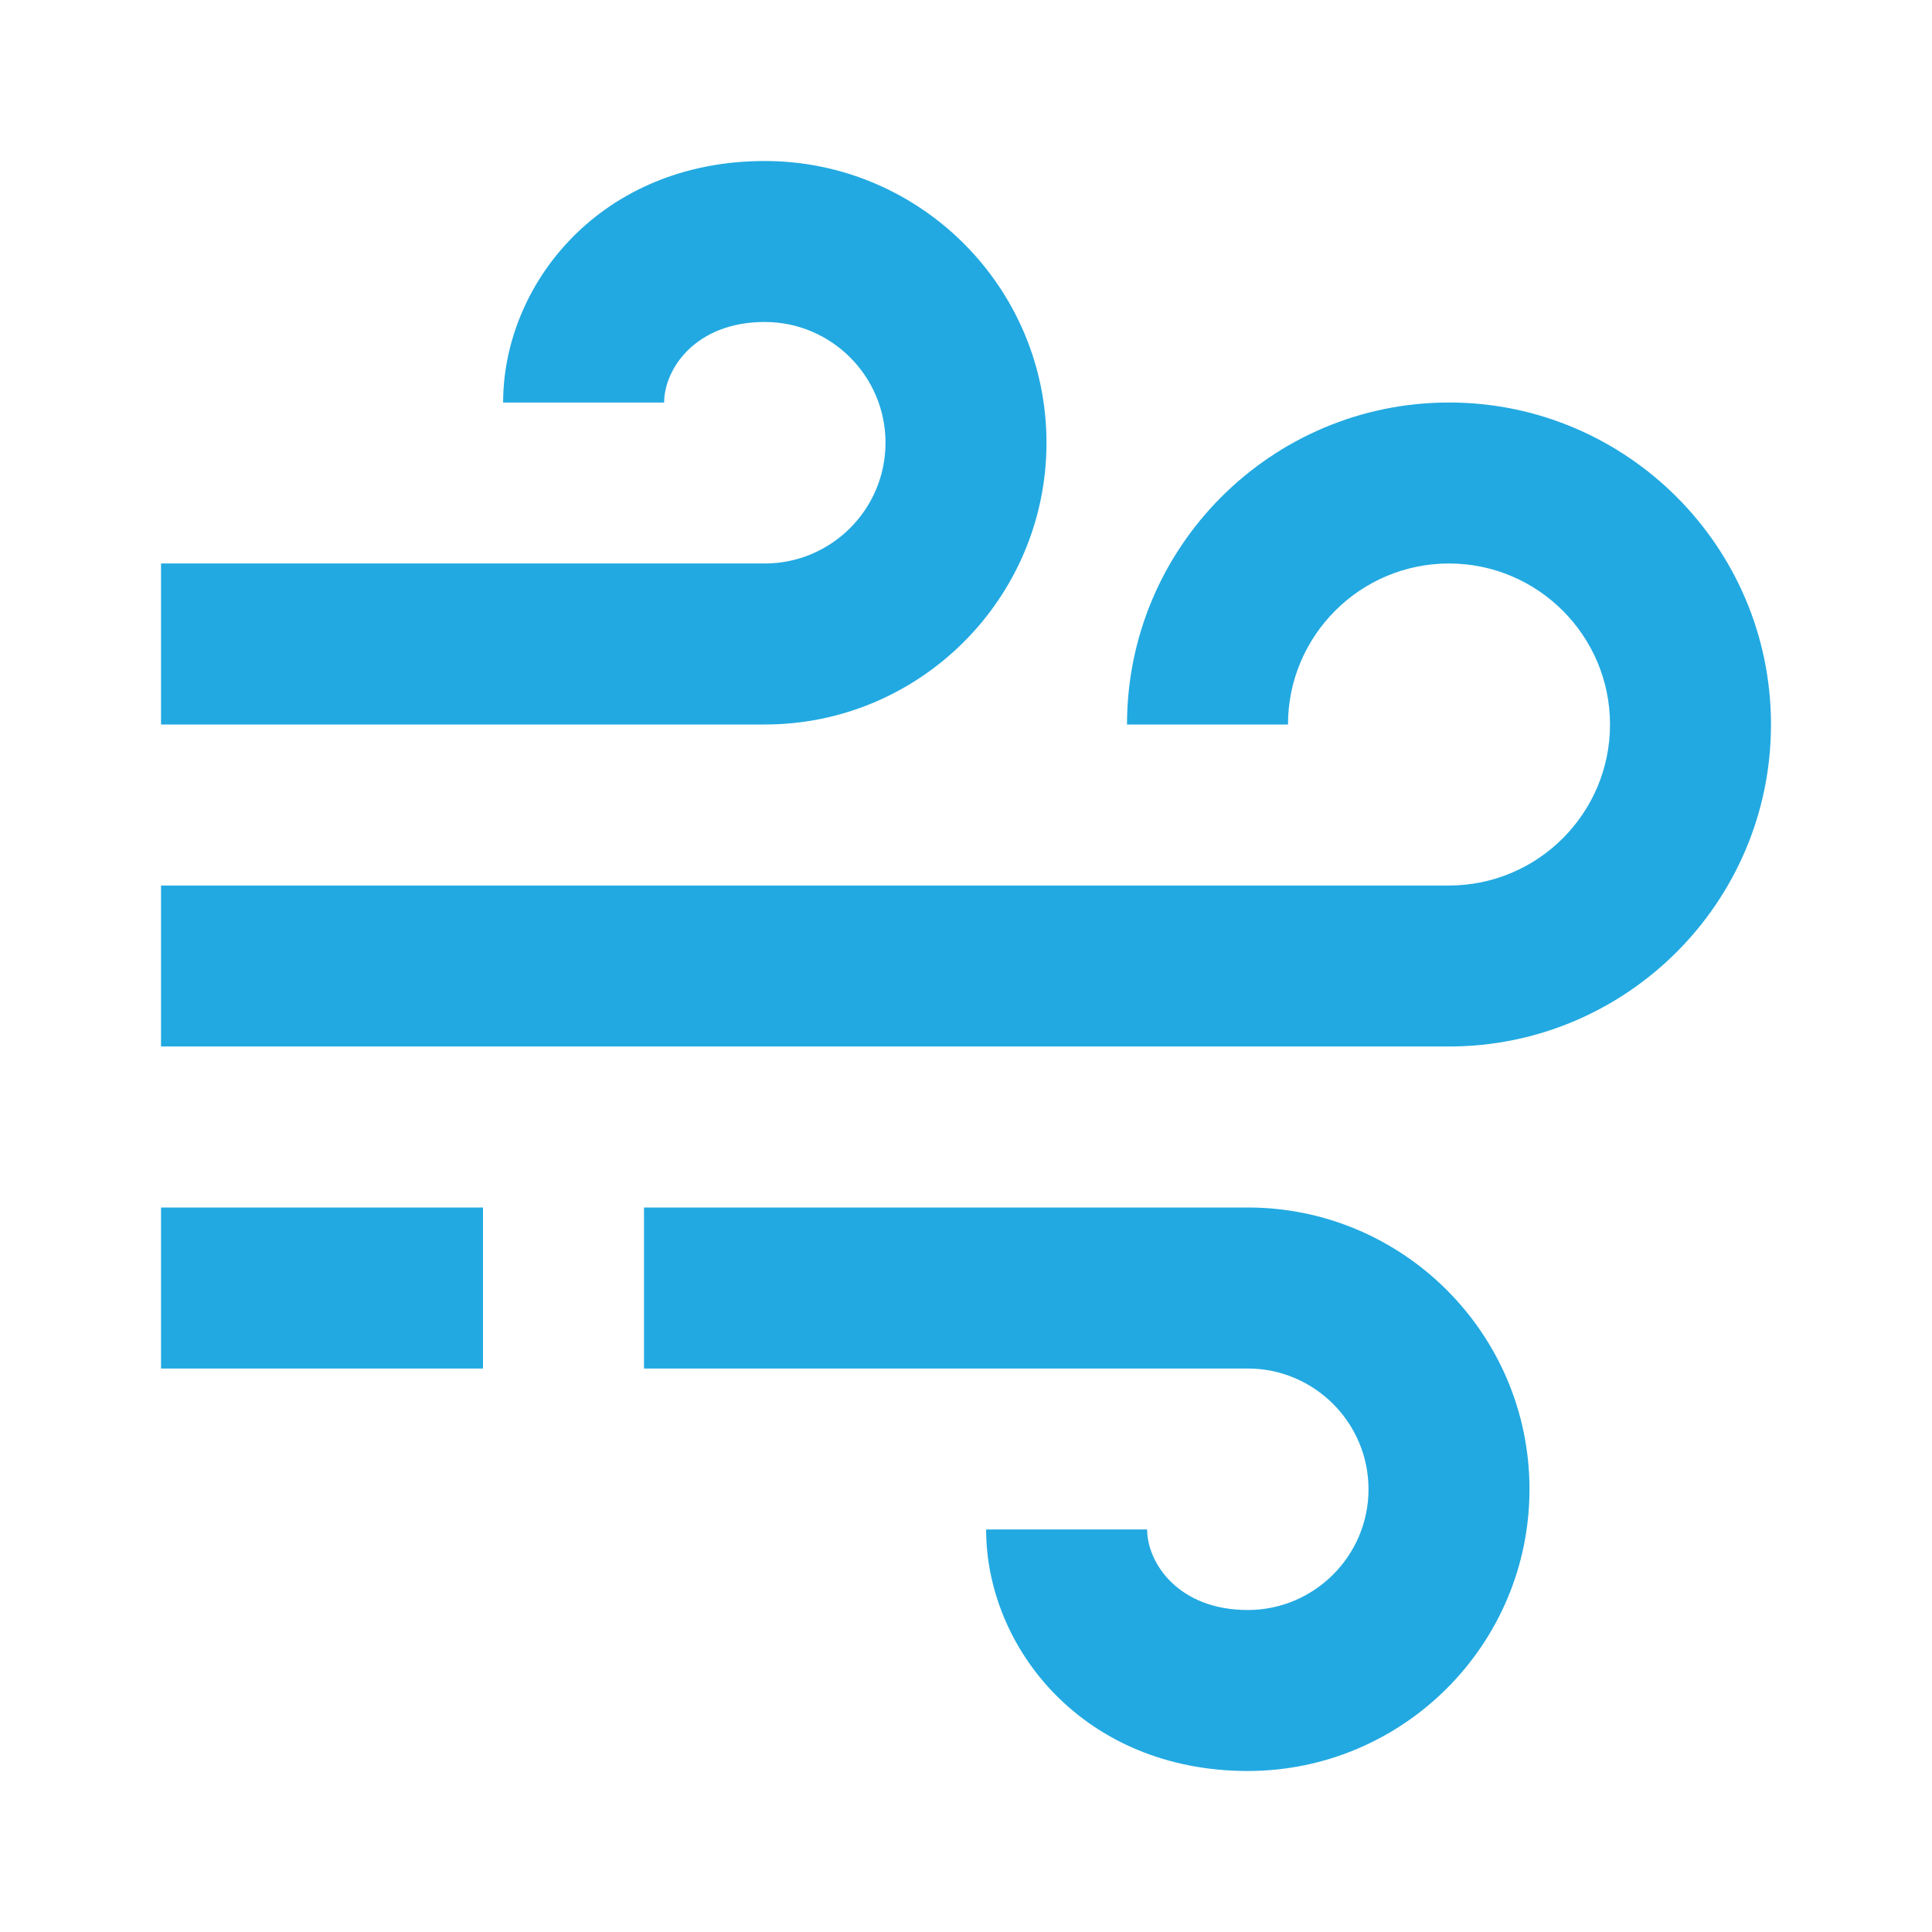
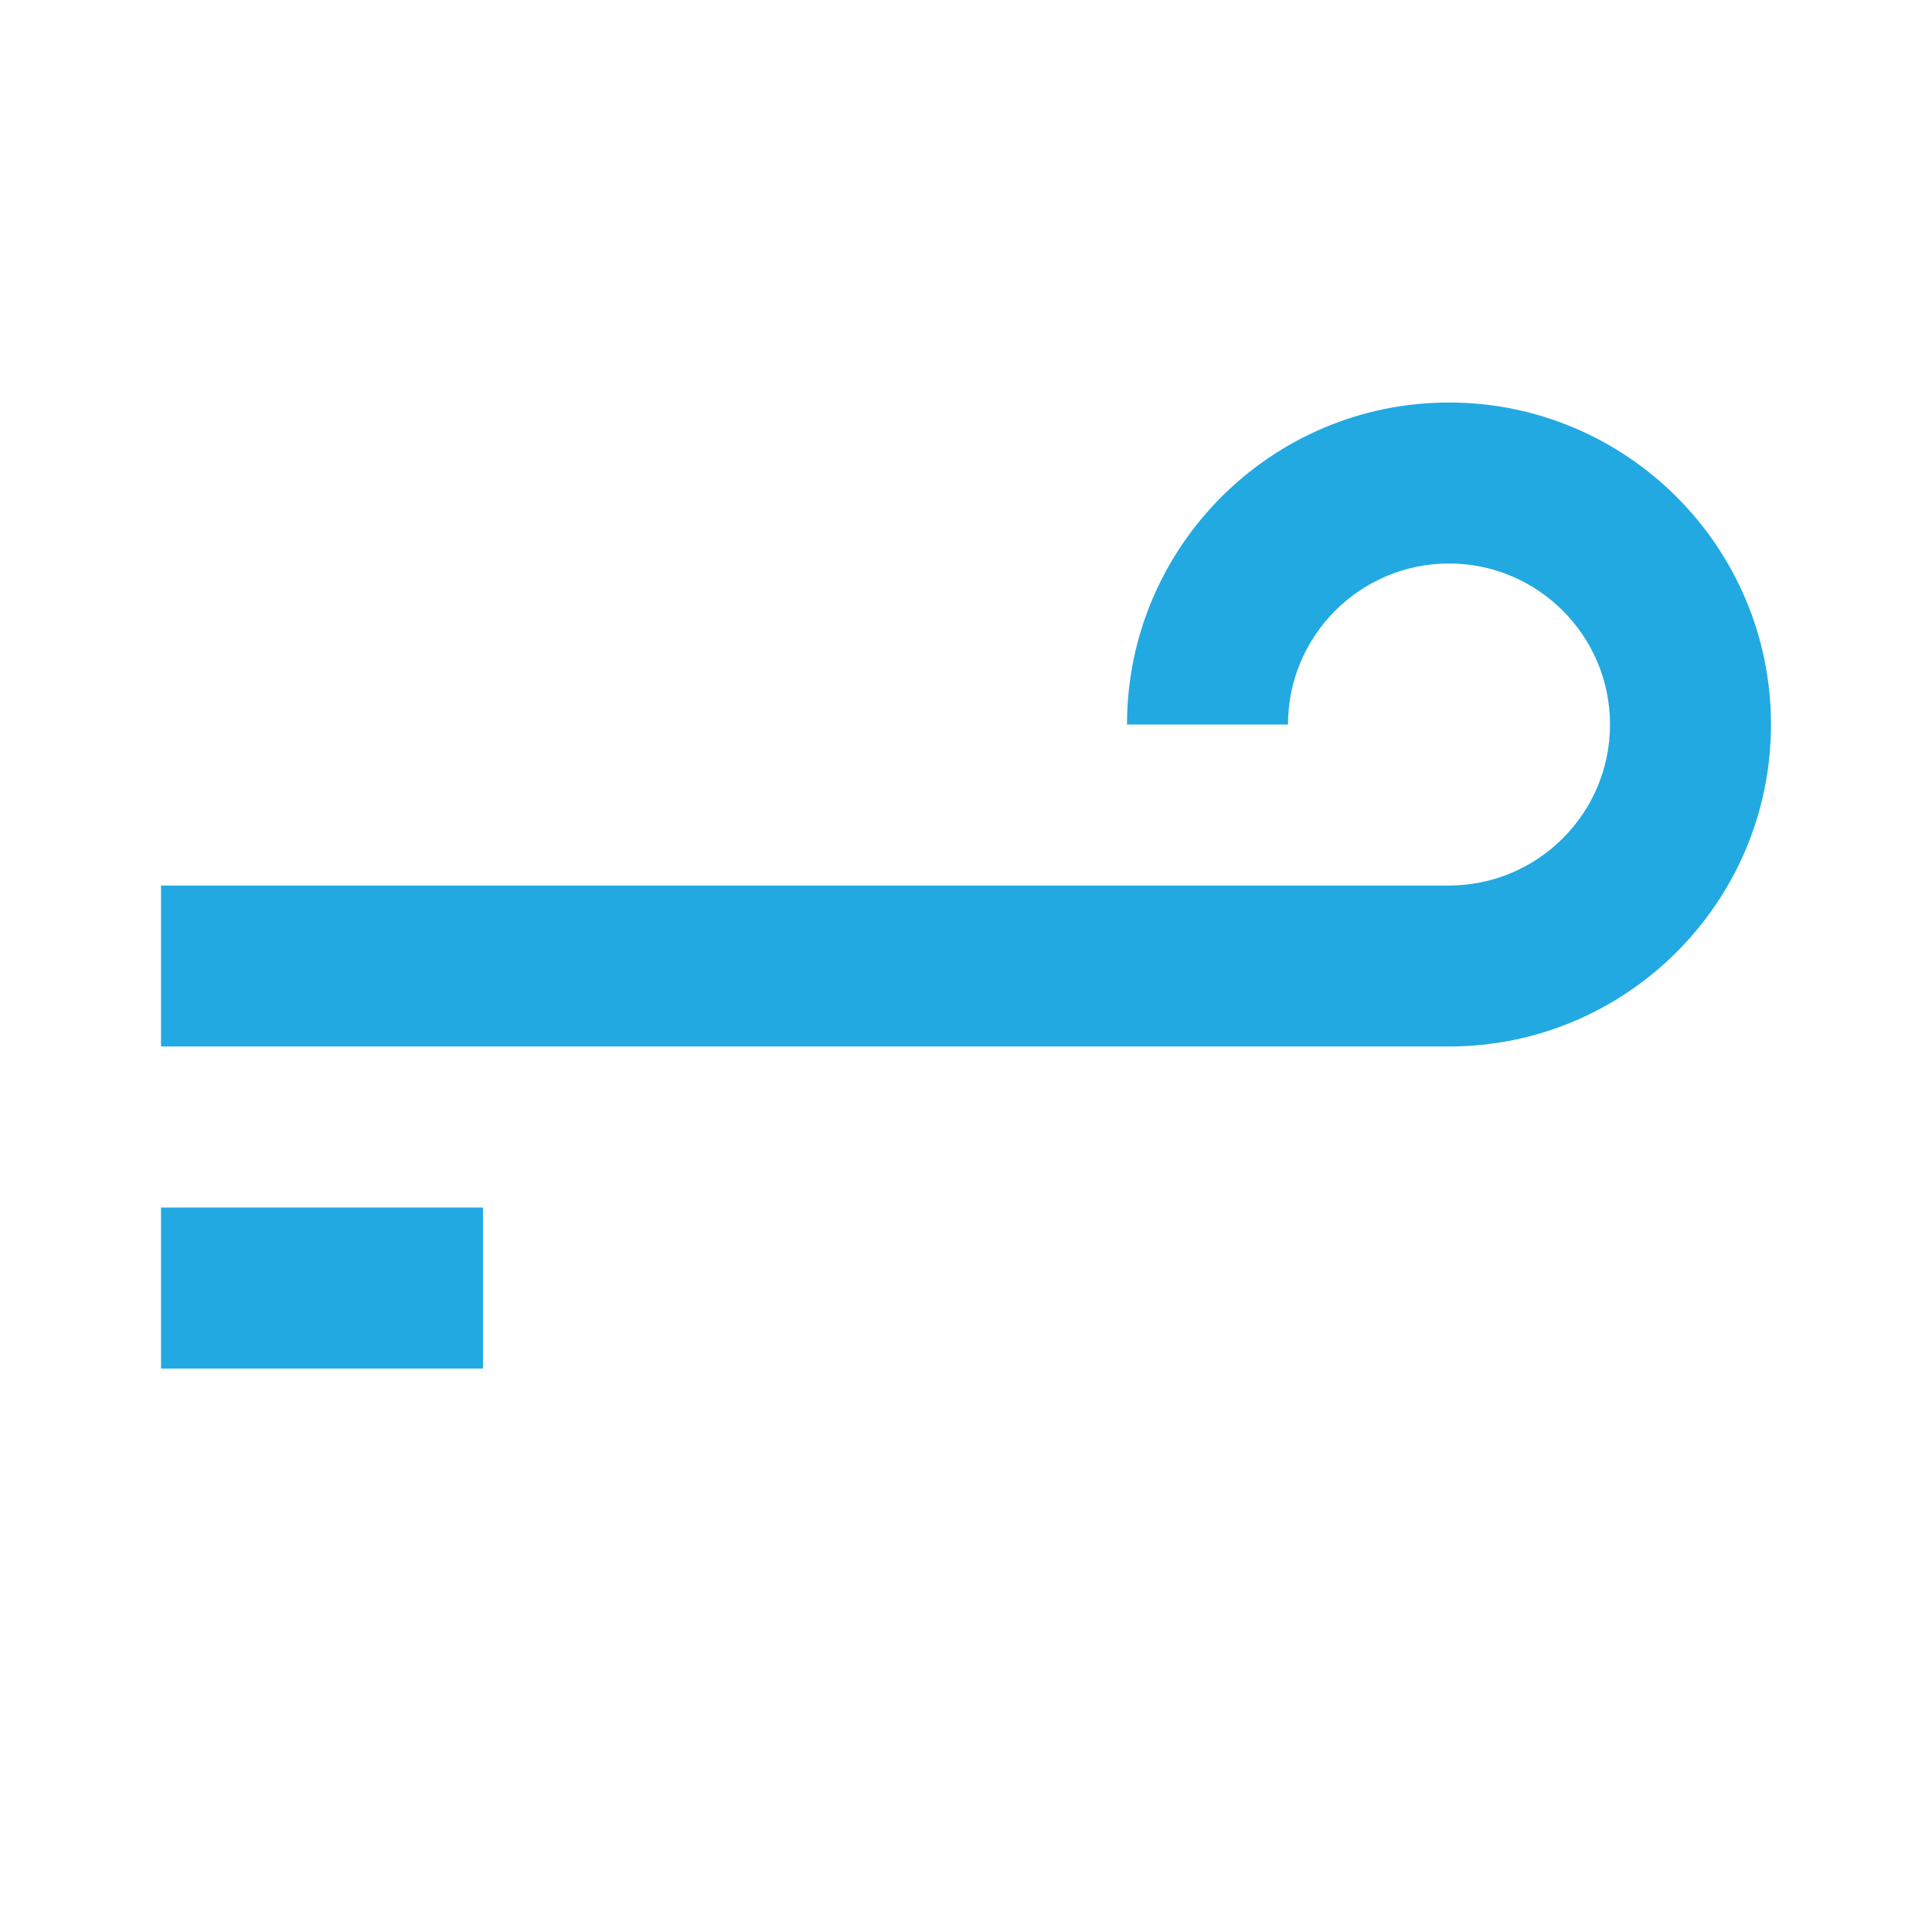
<svg xmlns="http://www.w3.org/2000/svg" width="50" height="50" viewBox="0 0 50 50" fill="none">
-   <path d="M27.083 11.458C27.083 7.437 23.812 4.167 19.792 4.167C15.554 4.167 13.021 7.344 13.021 10.417H17.188C17.188 9.552 17.996 8.333 19.792 8.333C21.515 8.333 22.917 9.735 22.917 11.458C22.917 13.181 21.515 14.583 19.792 14.583H4.167V18.75H19.792C23.812 18.75 27.083 15.479 27.083 11.458ZM32.292 31.25H16.667V35.417H32.292C34.014 35.417 35.417 36.819 35.417 38.542C35.417 40.264 34.014 41.667 32.292 41.667C30.496 41.667 29.688 40.448 29.688 39.583H25.521C25.521 42.656 28.054 45.833 32.292 45.833C36.312 45.833 39.583 42.562 39.583 38.542C39.583 34.521 36.312 31.25 32.292 31.25Z" fill="#22A9E1" />
  <path d="M37.5 10.417C32.904 10.417 29.167 14.154 29.167 18.75H33.333C33.333 16.452 35.202 14.583 37.5 14.583C39.798 14.583 41.667 16.452 41.667 18.75C41.667 21.048 39.798 22.917 37.5 22.917H4.167V27.083H37.5C42.096 27.083 45.833 23.346 45.833 18.75C45.833 14.154 42.096 10.417 37.5 10.417ZM4.167 31.25H12.5V35.417H4.167V31.25Z" fill="#22A9E1" />
</svg>